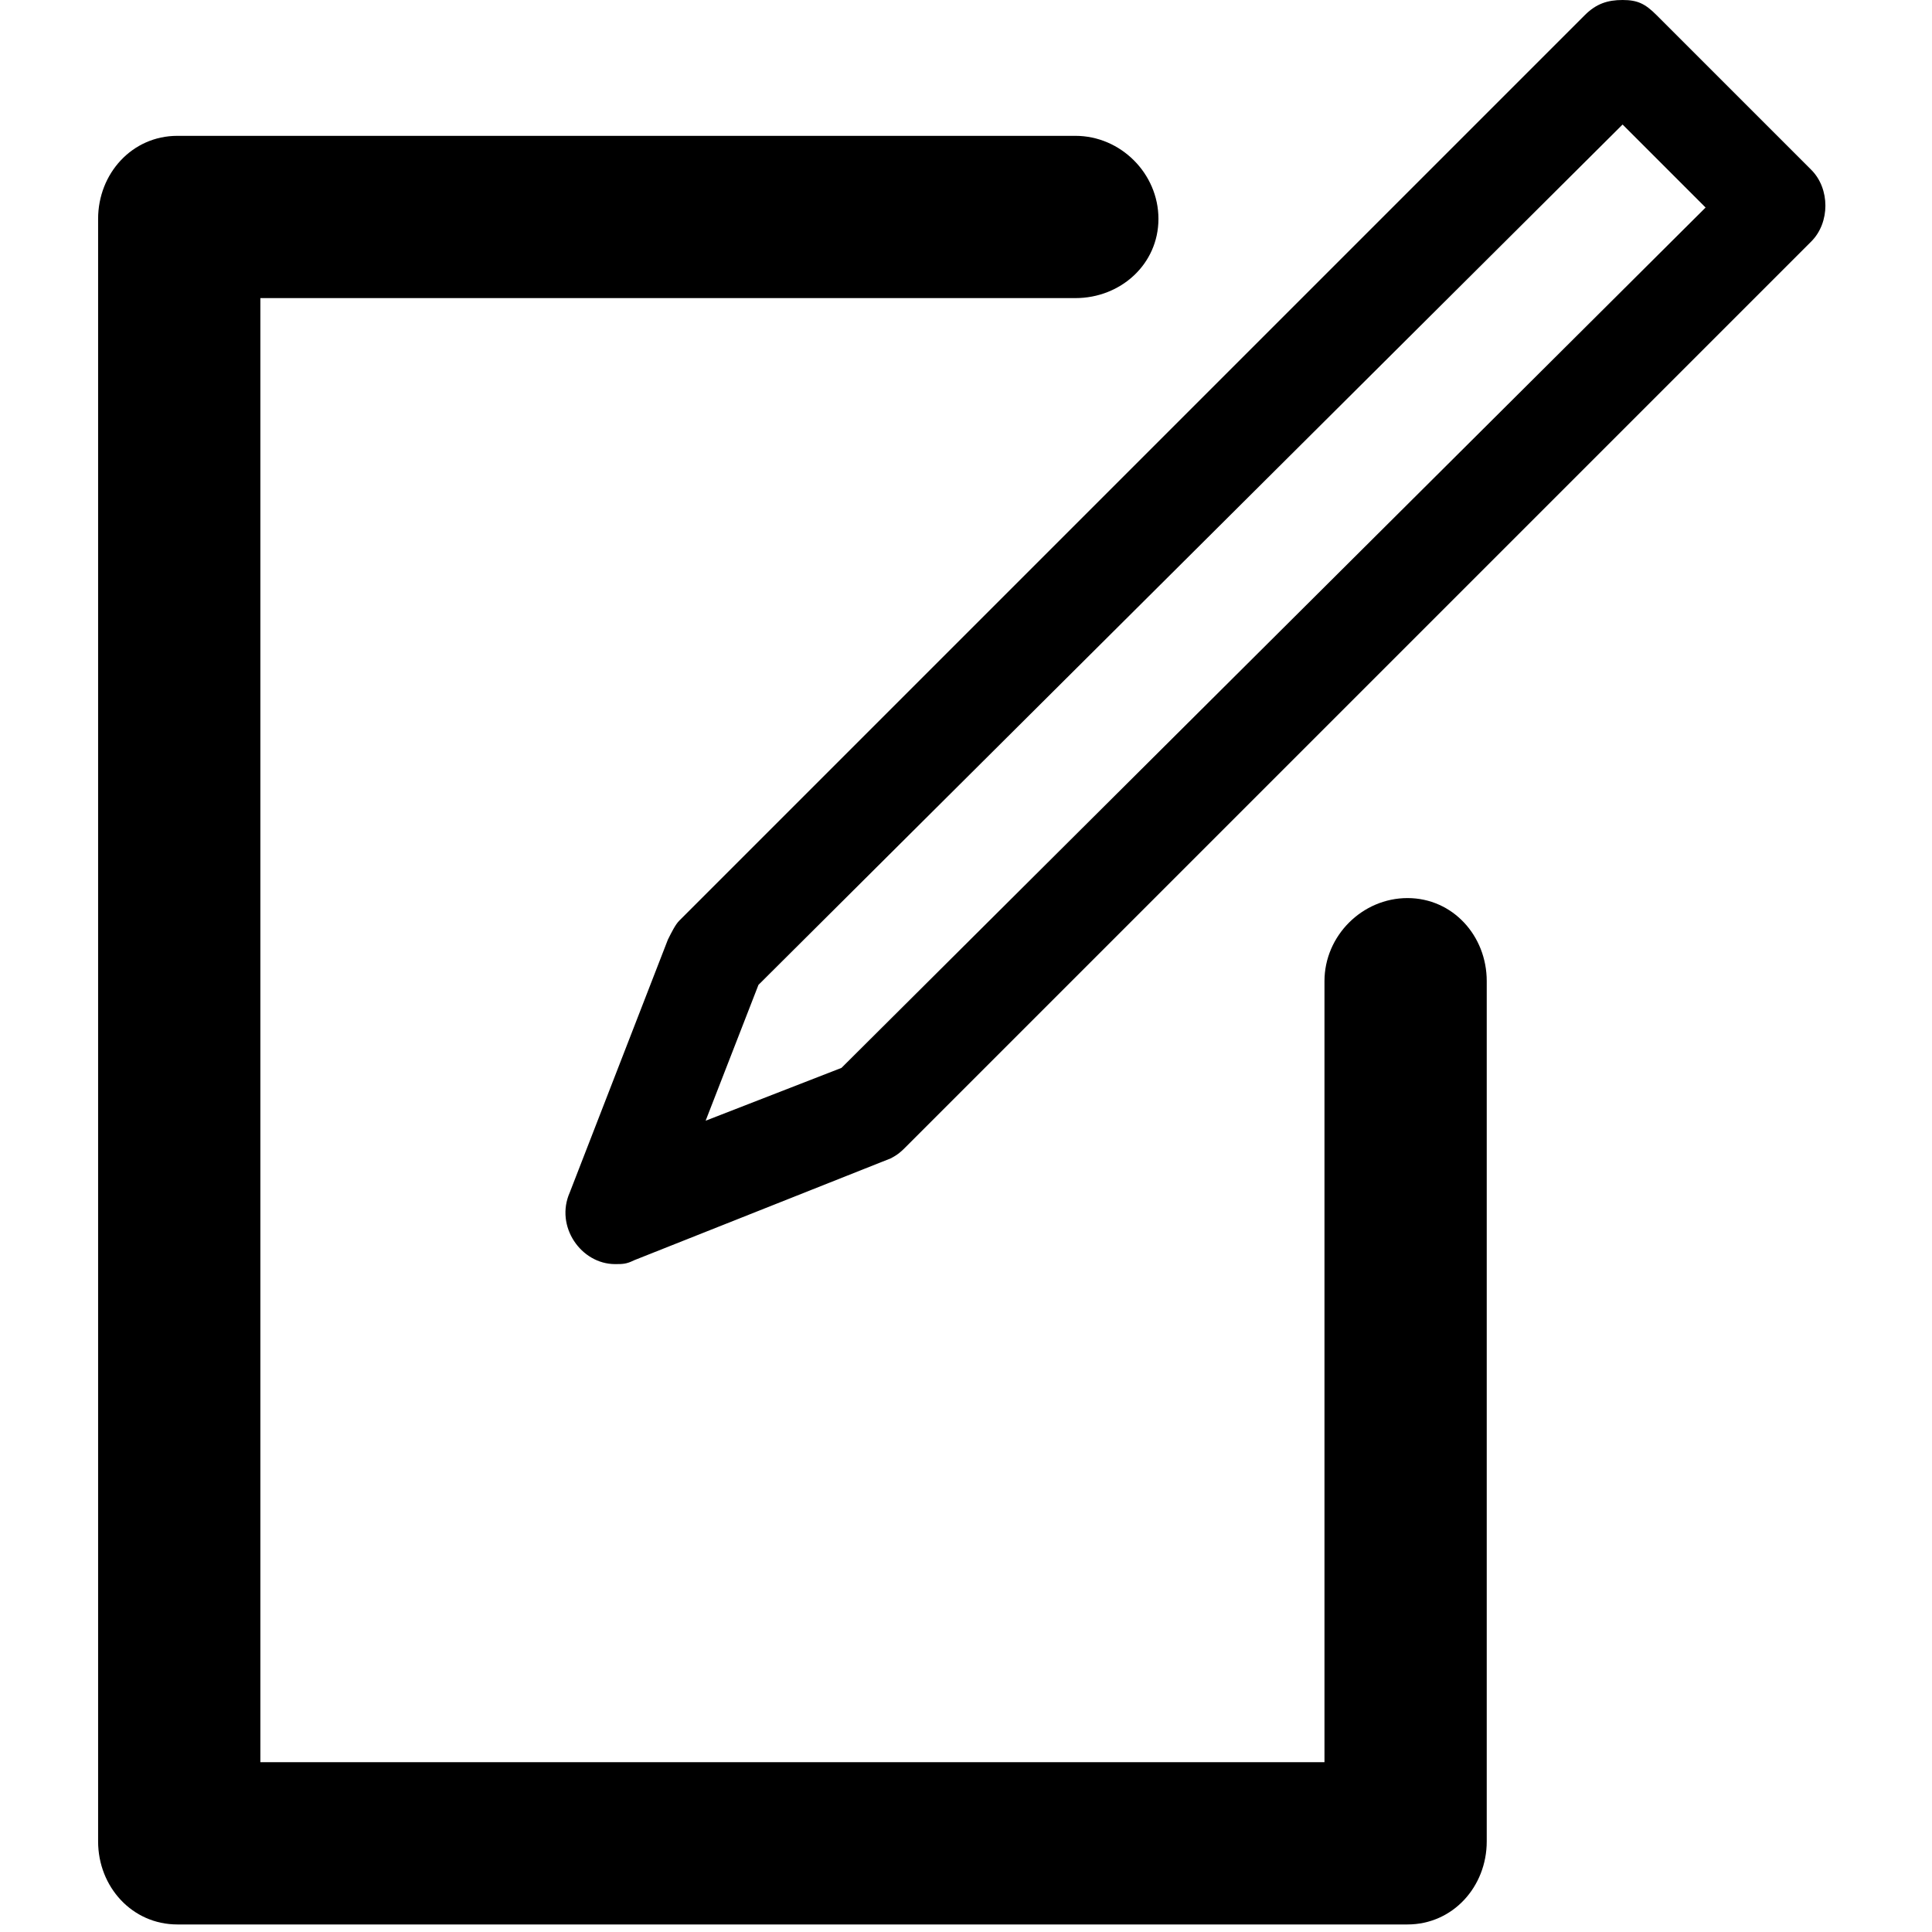
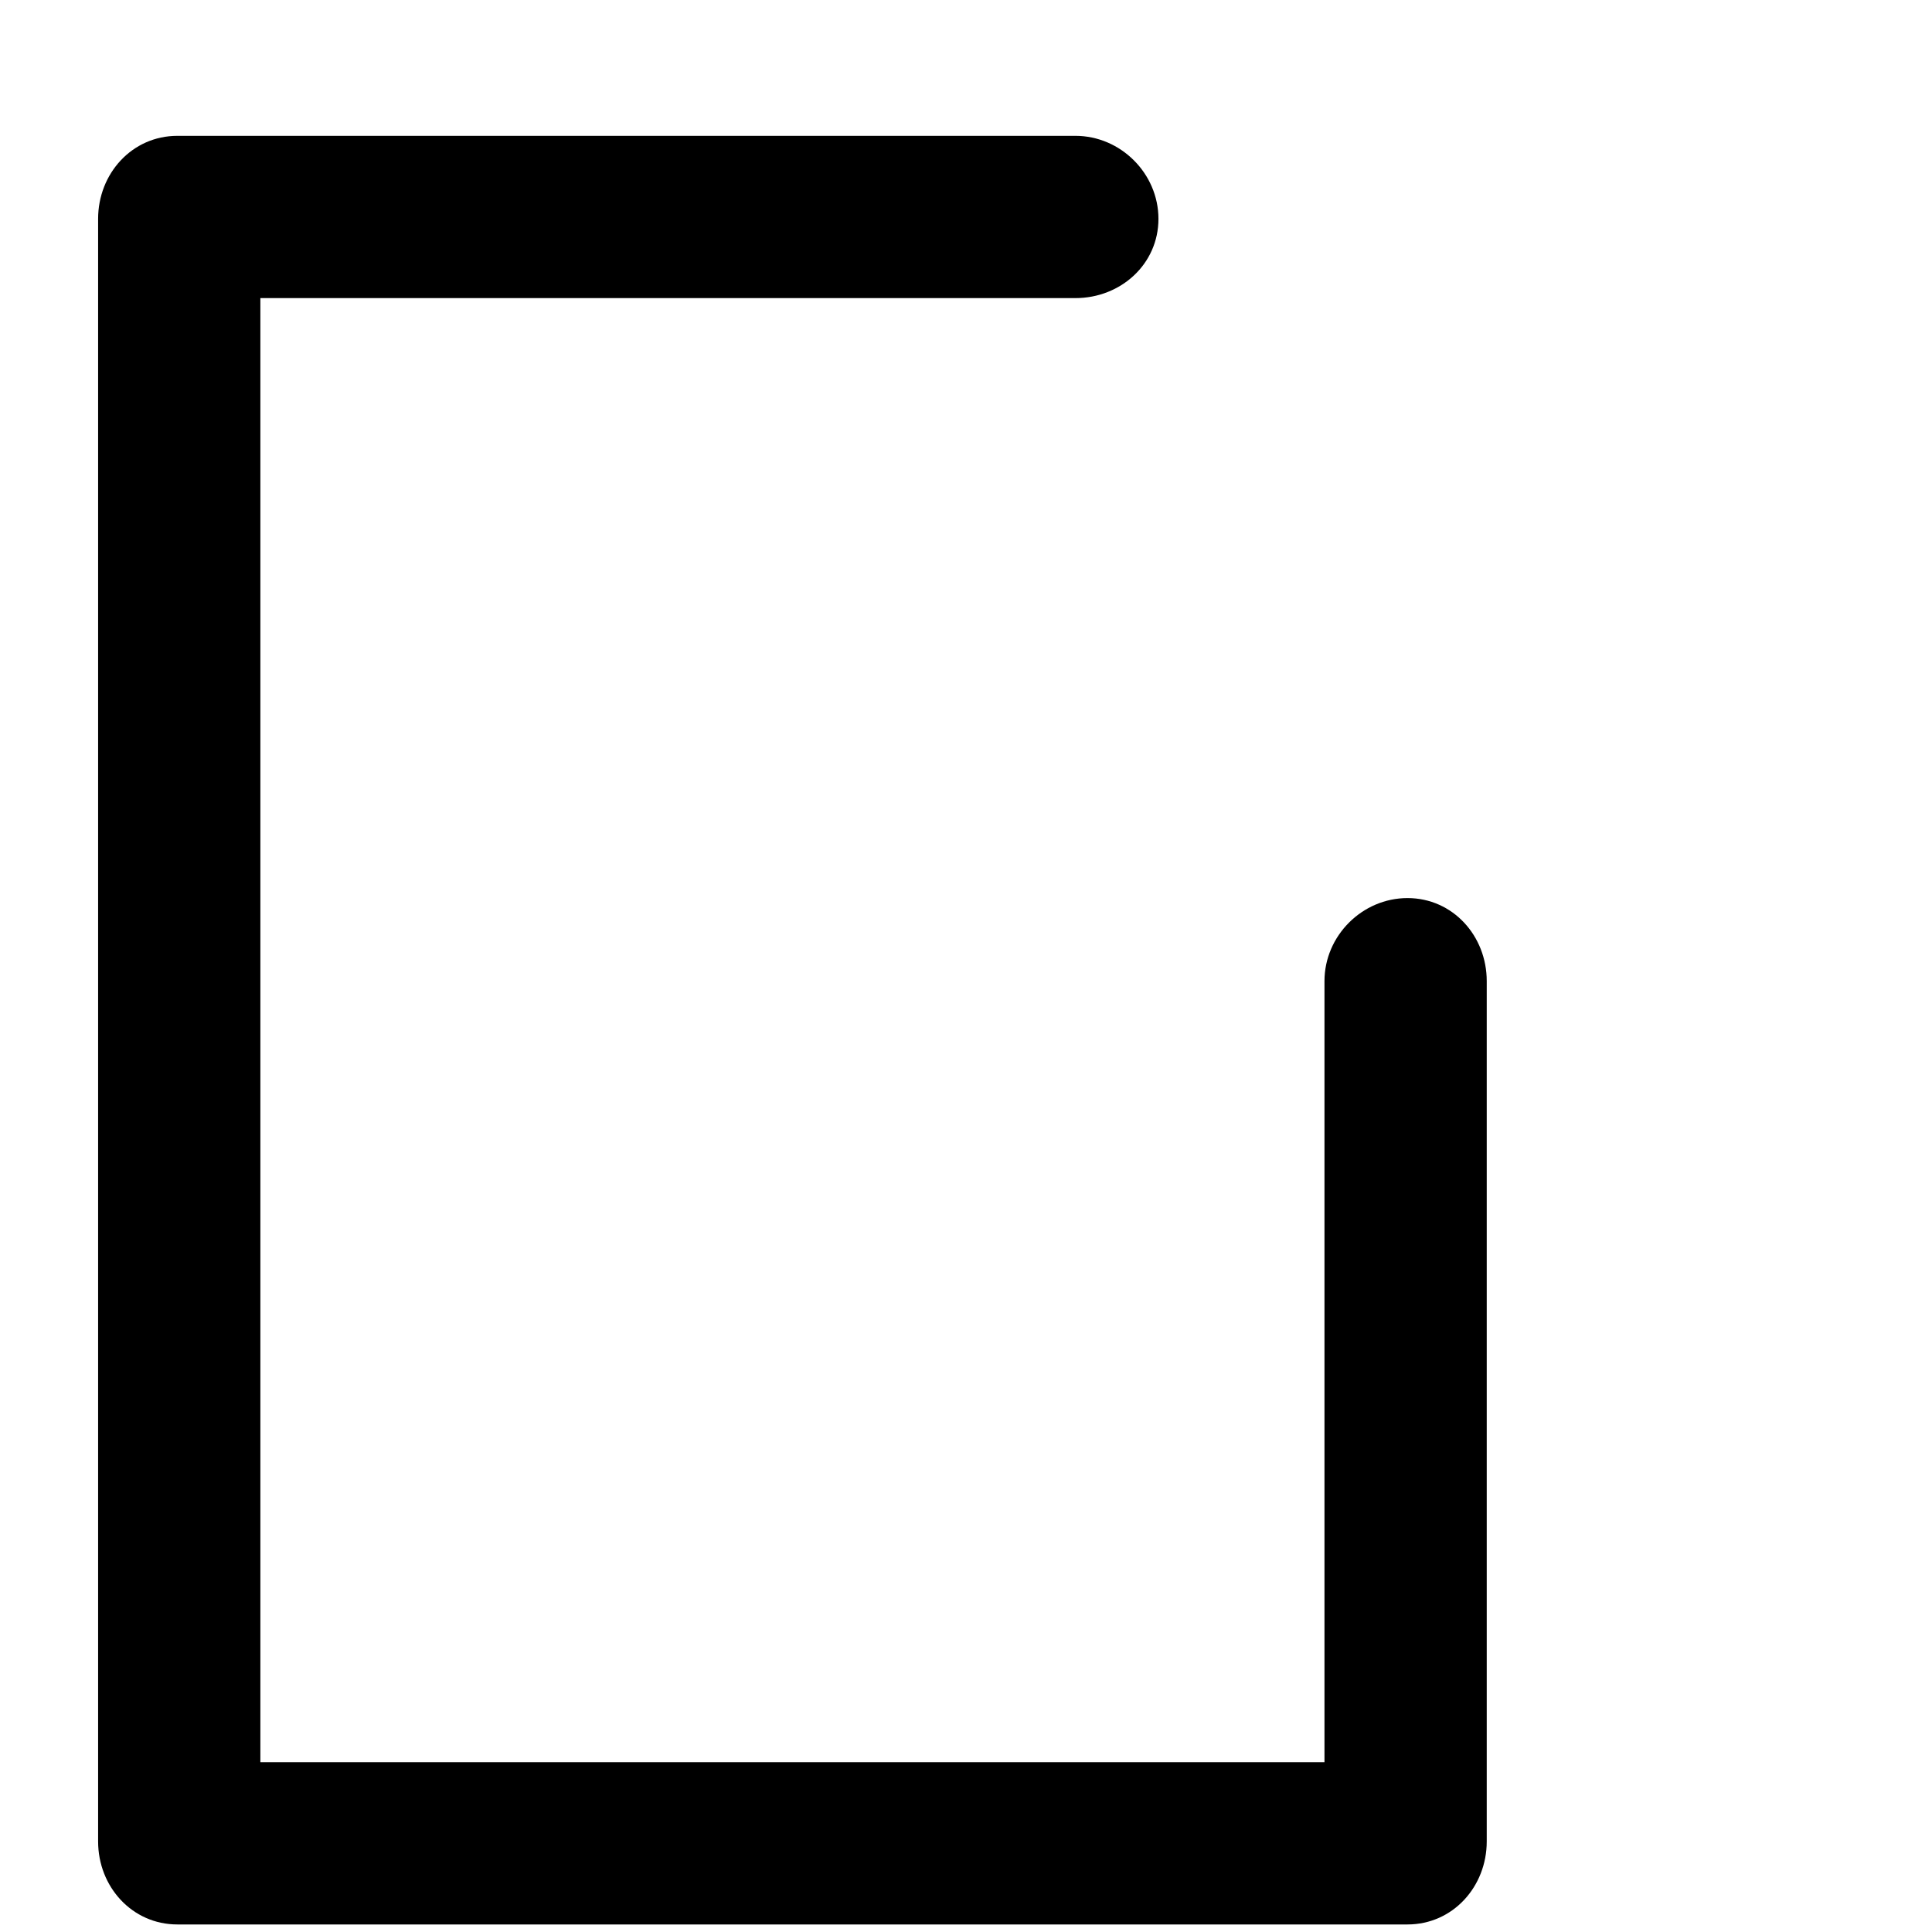
<svg xmlns="http://www.w3.org/2000/svg" version="1.1" id="Layer_1" x="0px" y="0px" width="512px" height="512px" viewBox="0 0 512 512" enable-background="new 0 0 512 512" xml:space="preserve">
  <g>
-     <path d="M480,45L439,4c-3-3-5-4-9-4s-7,1-10,4L180,244c-1,1-2,3-3,5l-26,67c-4,9,3,19,12,19c2,0,3,0,5-1l68-27c2-1,3-2,4-3L480,64   C485,59,485,50,480,45z M223,283l-36,14l14-36L430,33l22,22L223,283z" />
    <path d="M373,238c-12,0-22,10-22,22v207H69V79h216c12,0,22-9,22-21s-10-22-22-22H47c-12,0-21,10-21,22v430c0,12,9,22,21,22h326   c12,0,21-10,21-22V260C394,248,385,238,373,238z" />
  </g>
</svg>